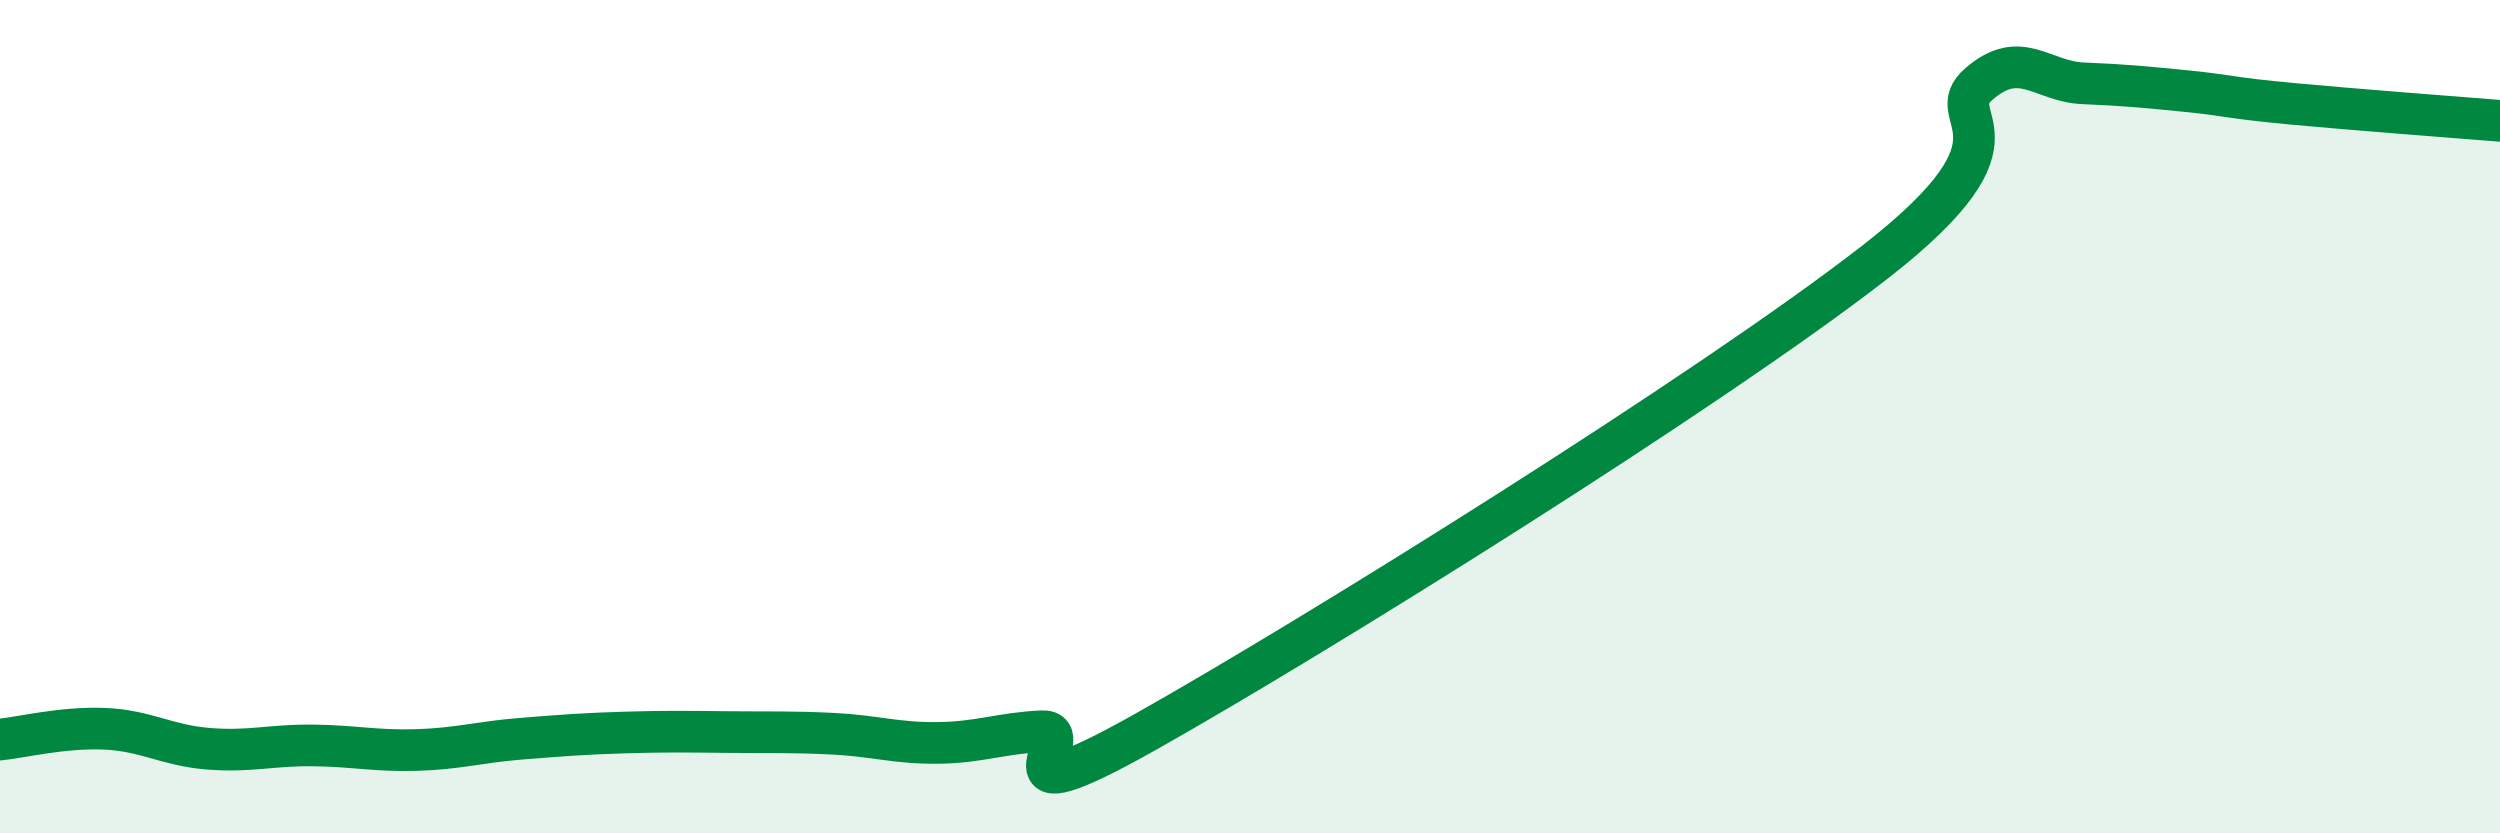
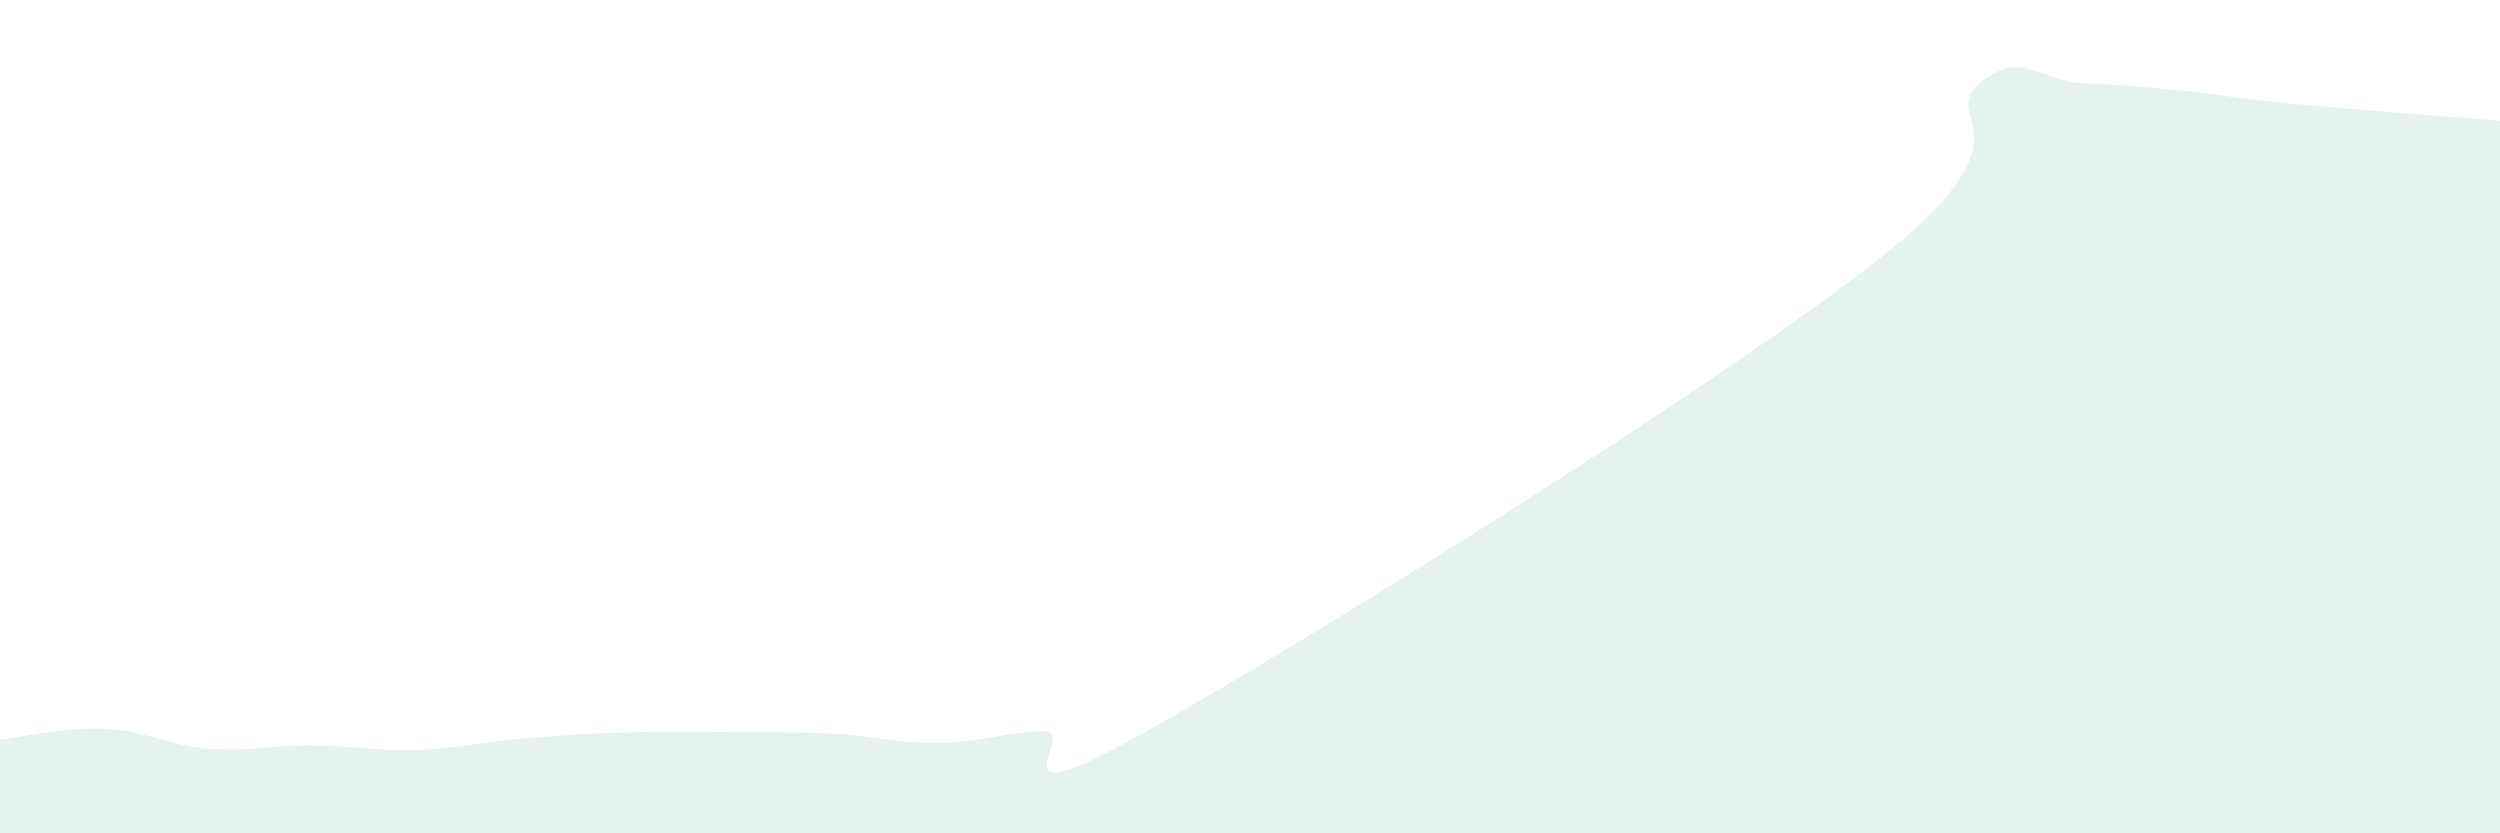
<svg xmlns="http://www.w3.org/2000/svg" width="60" height="20" viewBox="0 0 60 20">
  <path d="M 0,17.75 C 0.5,17.7 1.5,17.45 2.5,17.49 C 3.5,17.53 4,17.89 5,17.97 C 6,18.05 6.5,17.88 7.5,17.89 C 8.5,17.9 9,18.03 10,18 C 11,17.97 11.5,17.81 12.5,17.73 C 13.5,17.65 14,17.61 15,17.58 C 16,17.55 16.5,17.56 17.5,17.57 C 18.5,17.58 19,17.56 20,17.61 C 21,17.66 21.5,17.84 22.5,17.83 C 23.5,17.82 24,17.6 25,17.55 C 26,17.5 23.5,19.81 27.5,17.56 C 31.5,15.31 41,9.4 45,6.29 C 49,3.18 46.5,2.87 47.5,2.01 C 48.5,1.15 49,1.96 50,2 C 51,2.04 51.5,2.09 52.5,2.19 C 53.5,2.29 53.5,2.35 55,2.49 C 56.5,2.63 59,2.82 60,2.9L60 20L0 20Z" fill="#008740" opacity="0.1" stroke-linecap="round" stroke-linejoin="round" />
-   <path d="M 0,17.75 C 0.5,17.7 1.5,17.45 2.5,17.49 C 3.5,17.53 4,17.89 5,17.97 C 6,18.05 6.5,17.88 7.5,17.89 C 8.5,17.9 9,18.03 10,18 C 11,17.97 11.5,17.81 12.5,17.73 C 13.5,17.65 14,17.61 15,17.58 C 16,17.55 16.5,17.56 17.5,17.57 C 18.5,17.58 19,17.56 20,17.61 C 21,17.66 21.5,17.84 22.5,17.83 C 23.5,17.82 24,17.6 25,17.55 C 26,17.5 23.5,19.81 27.5,17.56 C 31.5,15.31 41,9.4 45,6.29 C 49,3.18 46.5,2.87 47.5,2.01 C 48.5,1.15 49,1.96 50,2 C 51,2.04 51.5,2.09 52.5,2.19 C 53.5,2.29 53.5,2.35 55,2.49 C 56.5,2.63 59,2.82 60,2.9" stroke="#008740" stroke-width="1" fill="none" stroke-linecap="round" stroke-linejoin="round" />
</svg>